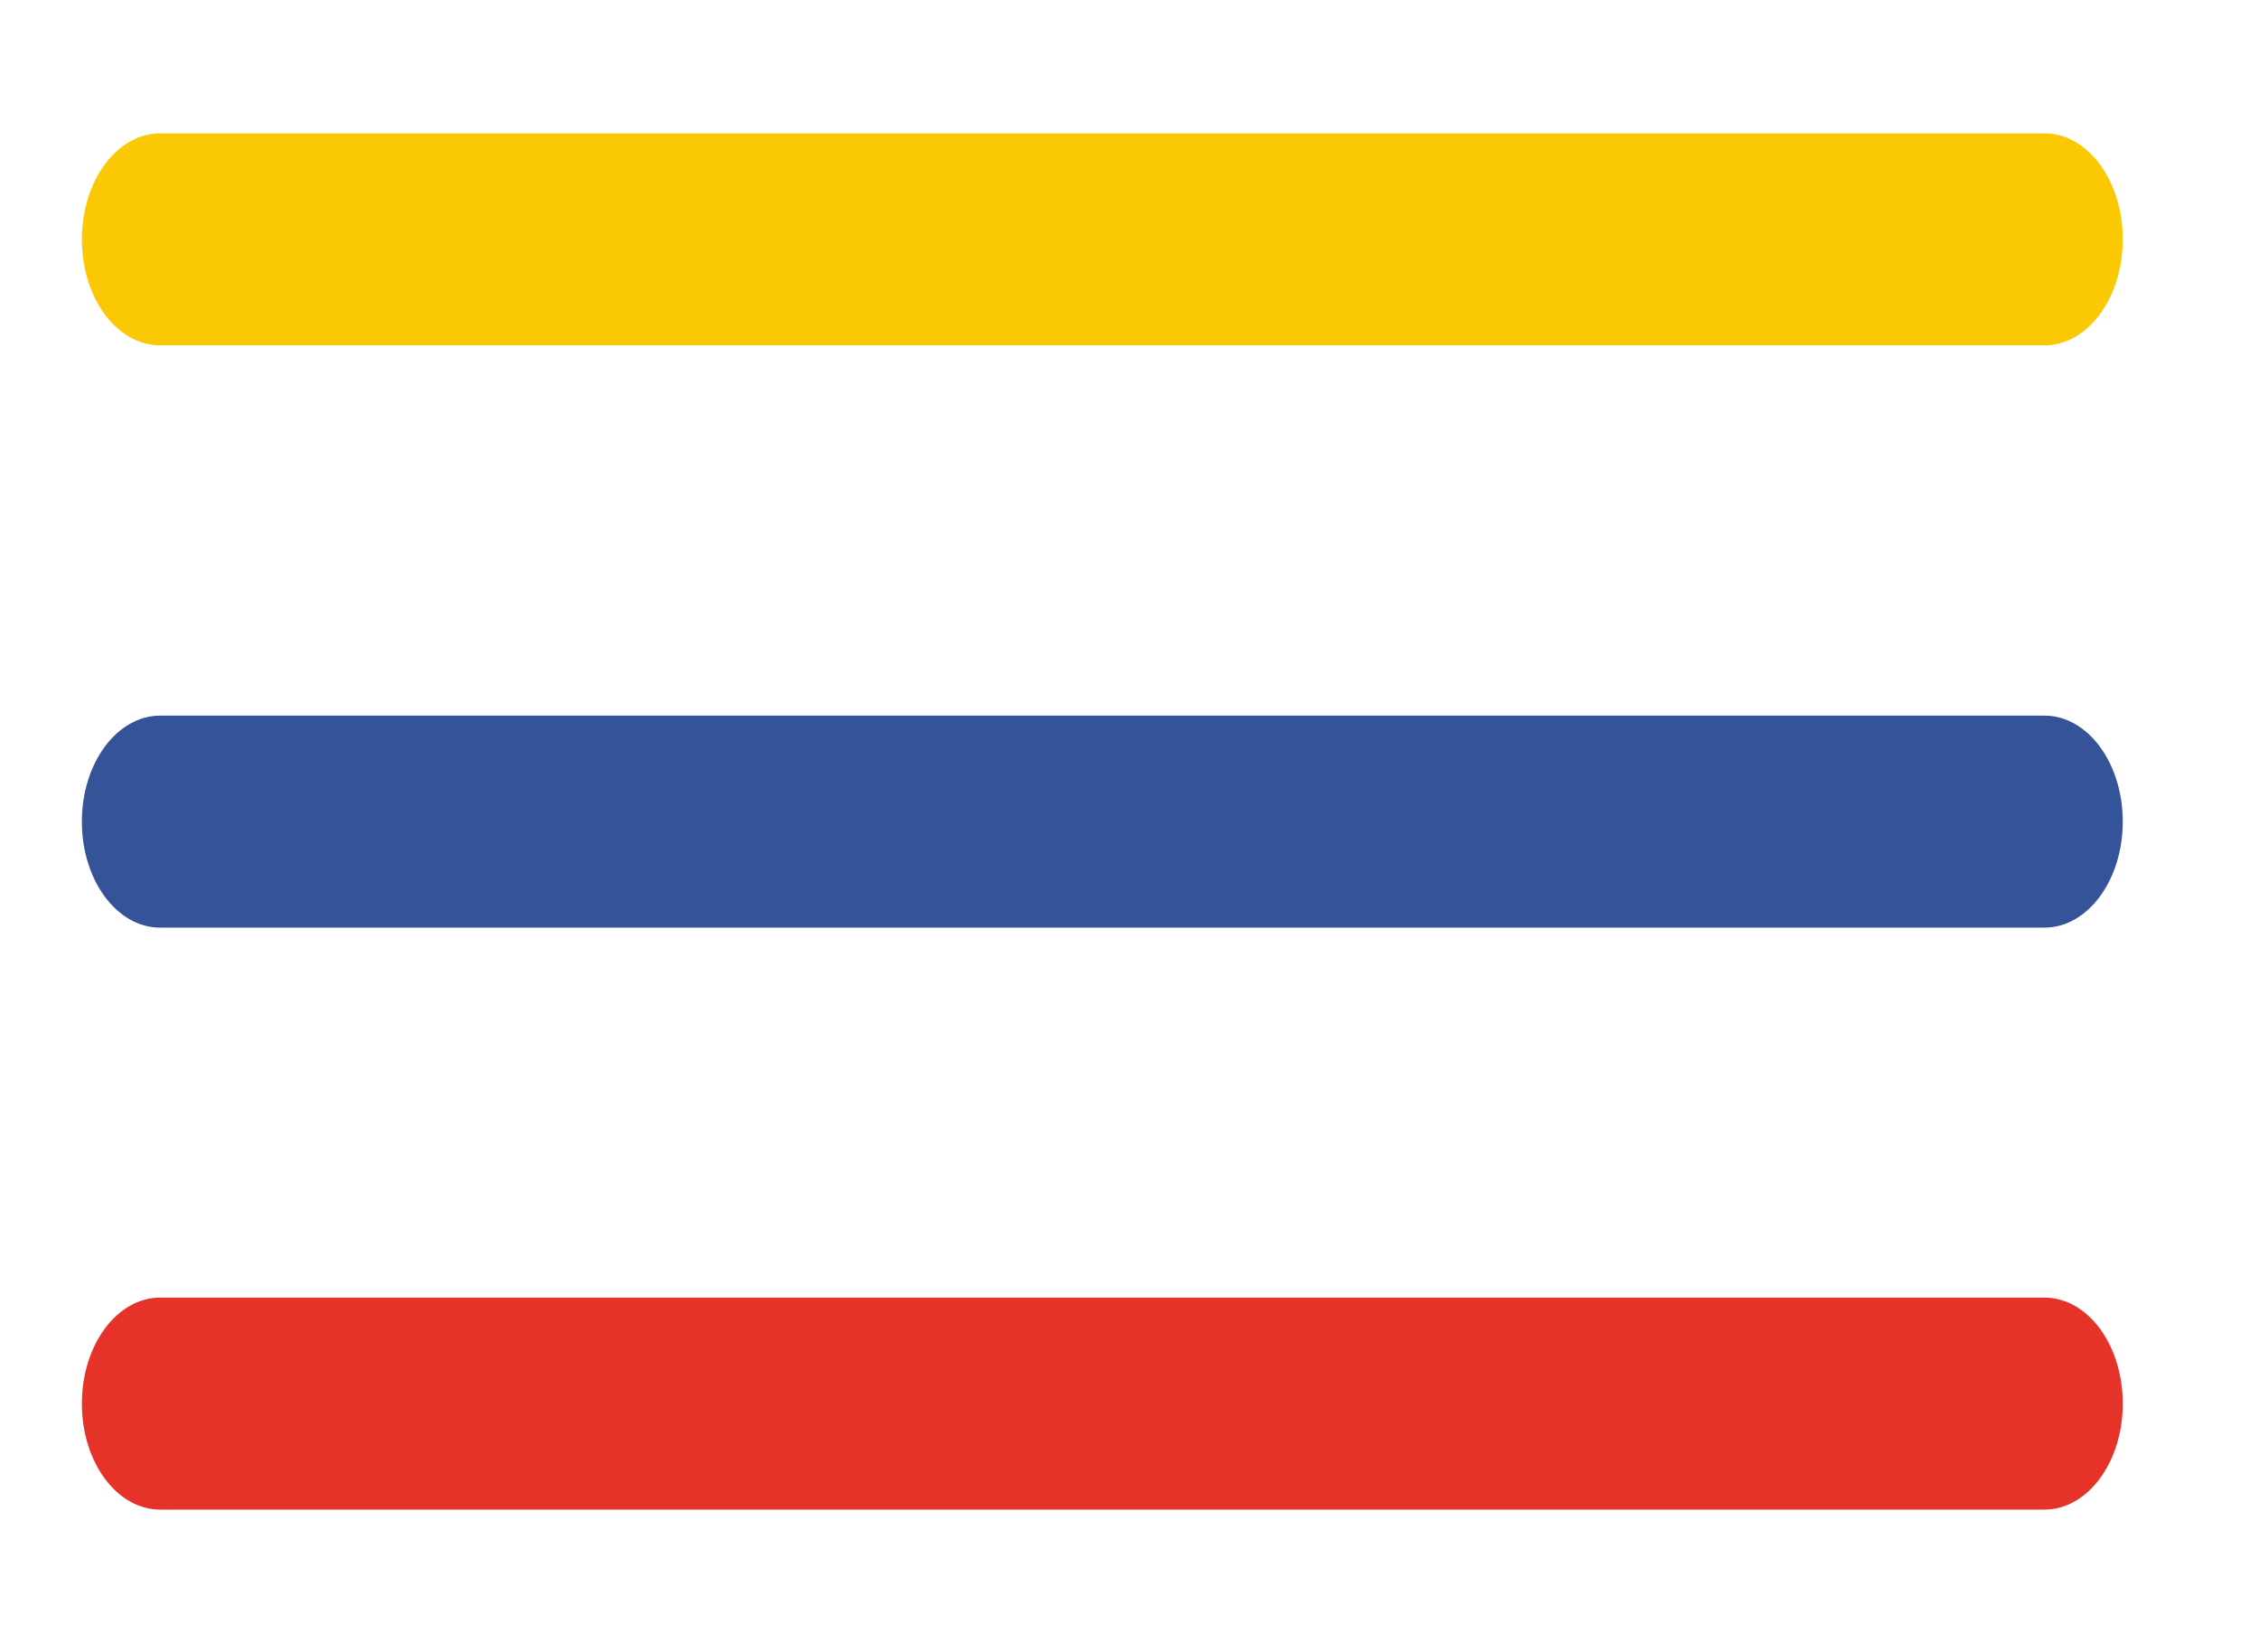
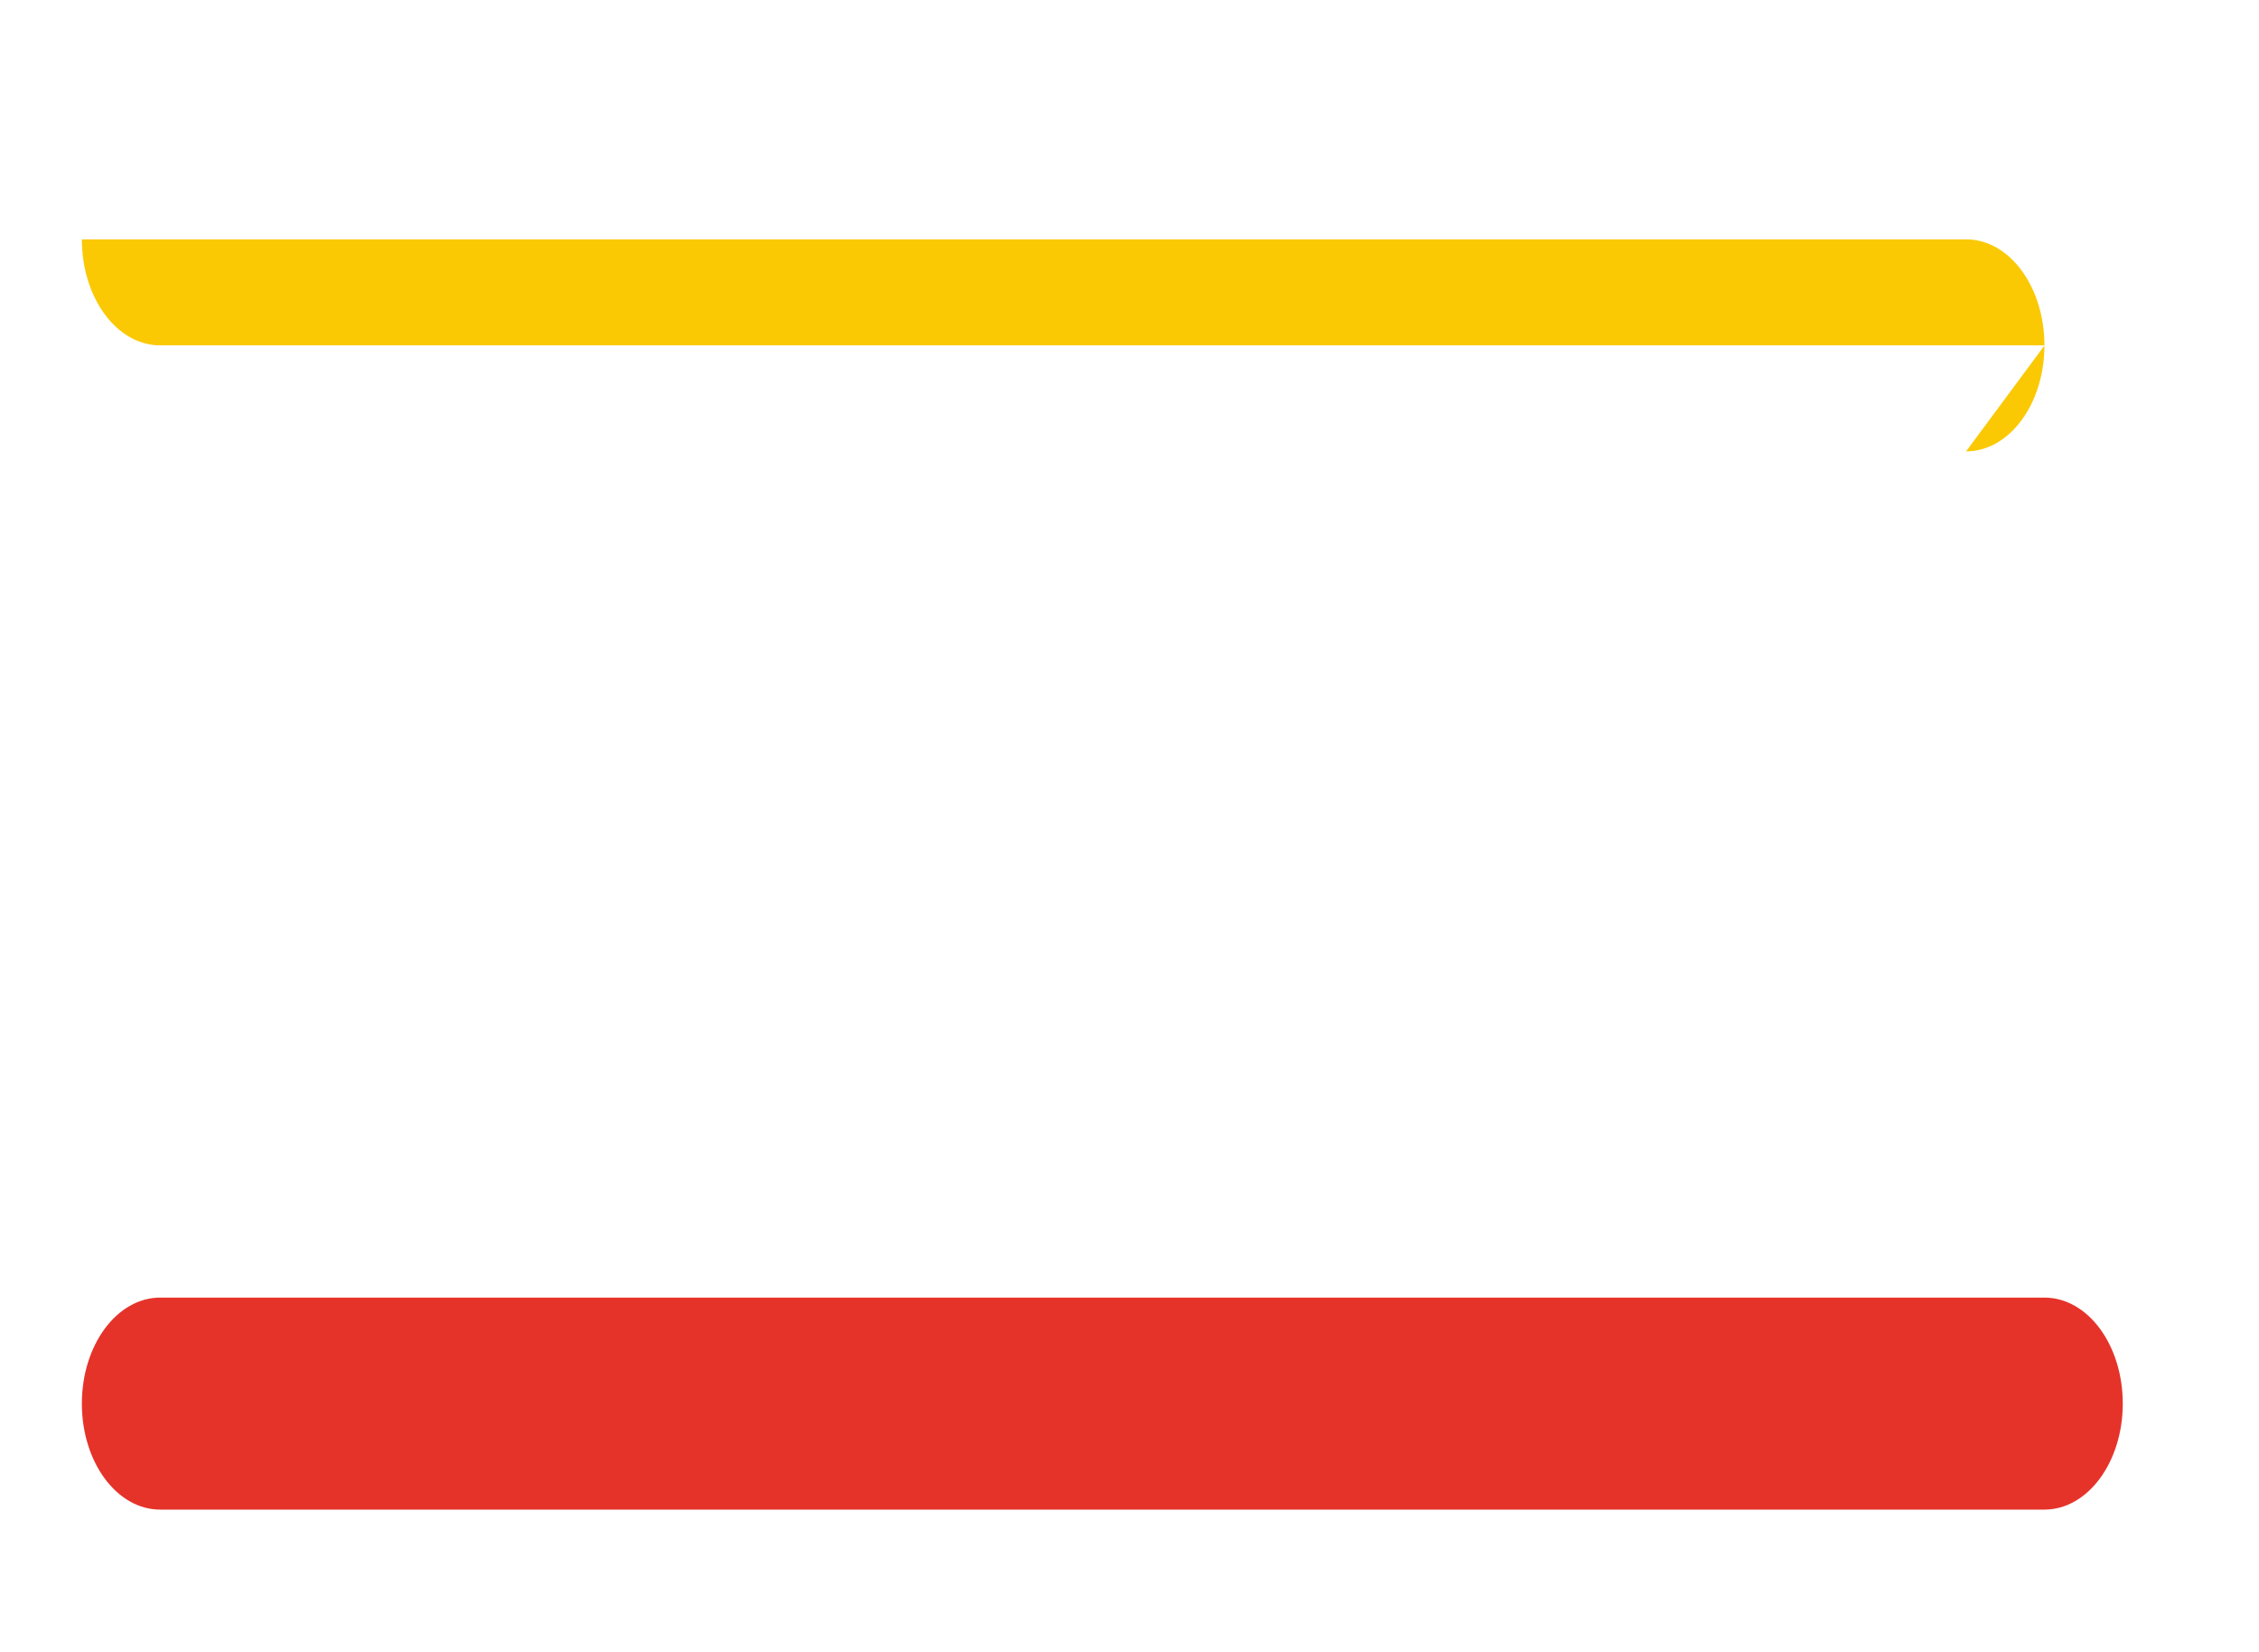
<svg xmlns="http://www.w3.org/2000/svg" id="Calque_1" viewBox="0 0 147.91 108.16">
  <defs>
    <style> .cls-1 { fill: #fac904; } .cls-2 { fill: #e5332a; } .cls-3 { fill: #345399; } </style>
  </defs>
-   <path class="cls-1" d="M133.87,22.61H10.49c-2.84,0-5.13-3.1-5.13-6.94s2.3-6.94,5.13-6.94h123.37c2.84,0,5.13,3.1,5.13,6.94s-2.3,6.94-5.13,6.94Z" />
-   <path class="cls-3" d="M133.87,60.73H10.49c-2.84,0-5.13-3.1-5.13-6.94s2.3-6.94,5.13-6.94h123.37c2.84,0,5.13,3.1,5.13,6.94s-2.3,6.94-5.13,6.94Z" />
+   <path class="cls-1" d="M133.87,22.61H10.49c-2.84,0-5.13-3.1-5.13-6.94h123.37c2.84,0,5.13,3.1,5.13,6.94s-2.3,6.94-5.13,6.94Z" />
  <path class="cls-2" d="M133.87,98.83H10.49c-2.84,0-5.13-3.1-5.13-6.94s2.3-6.94,5.13-6.94h123.37c2.84,0,5.13,3.1,5.13,6.94s-2.3,6.94-5.13,6.94Z" />
</svg>